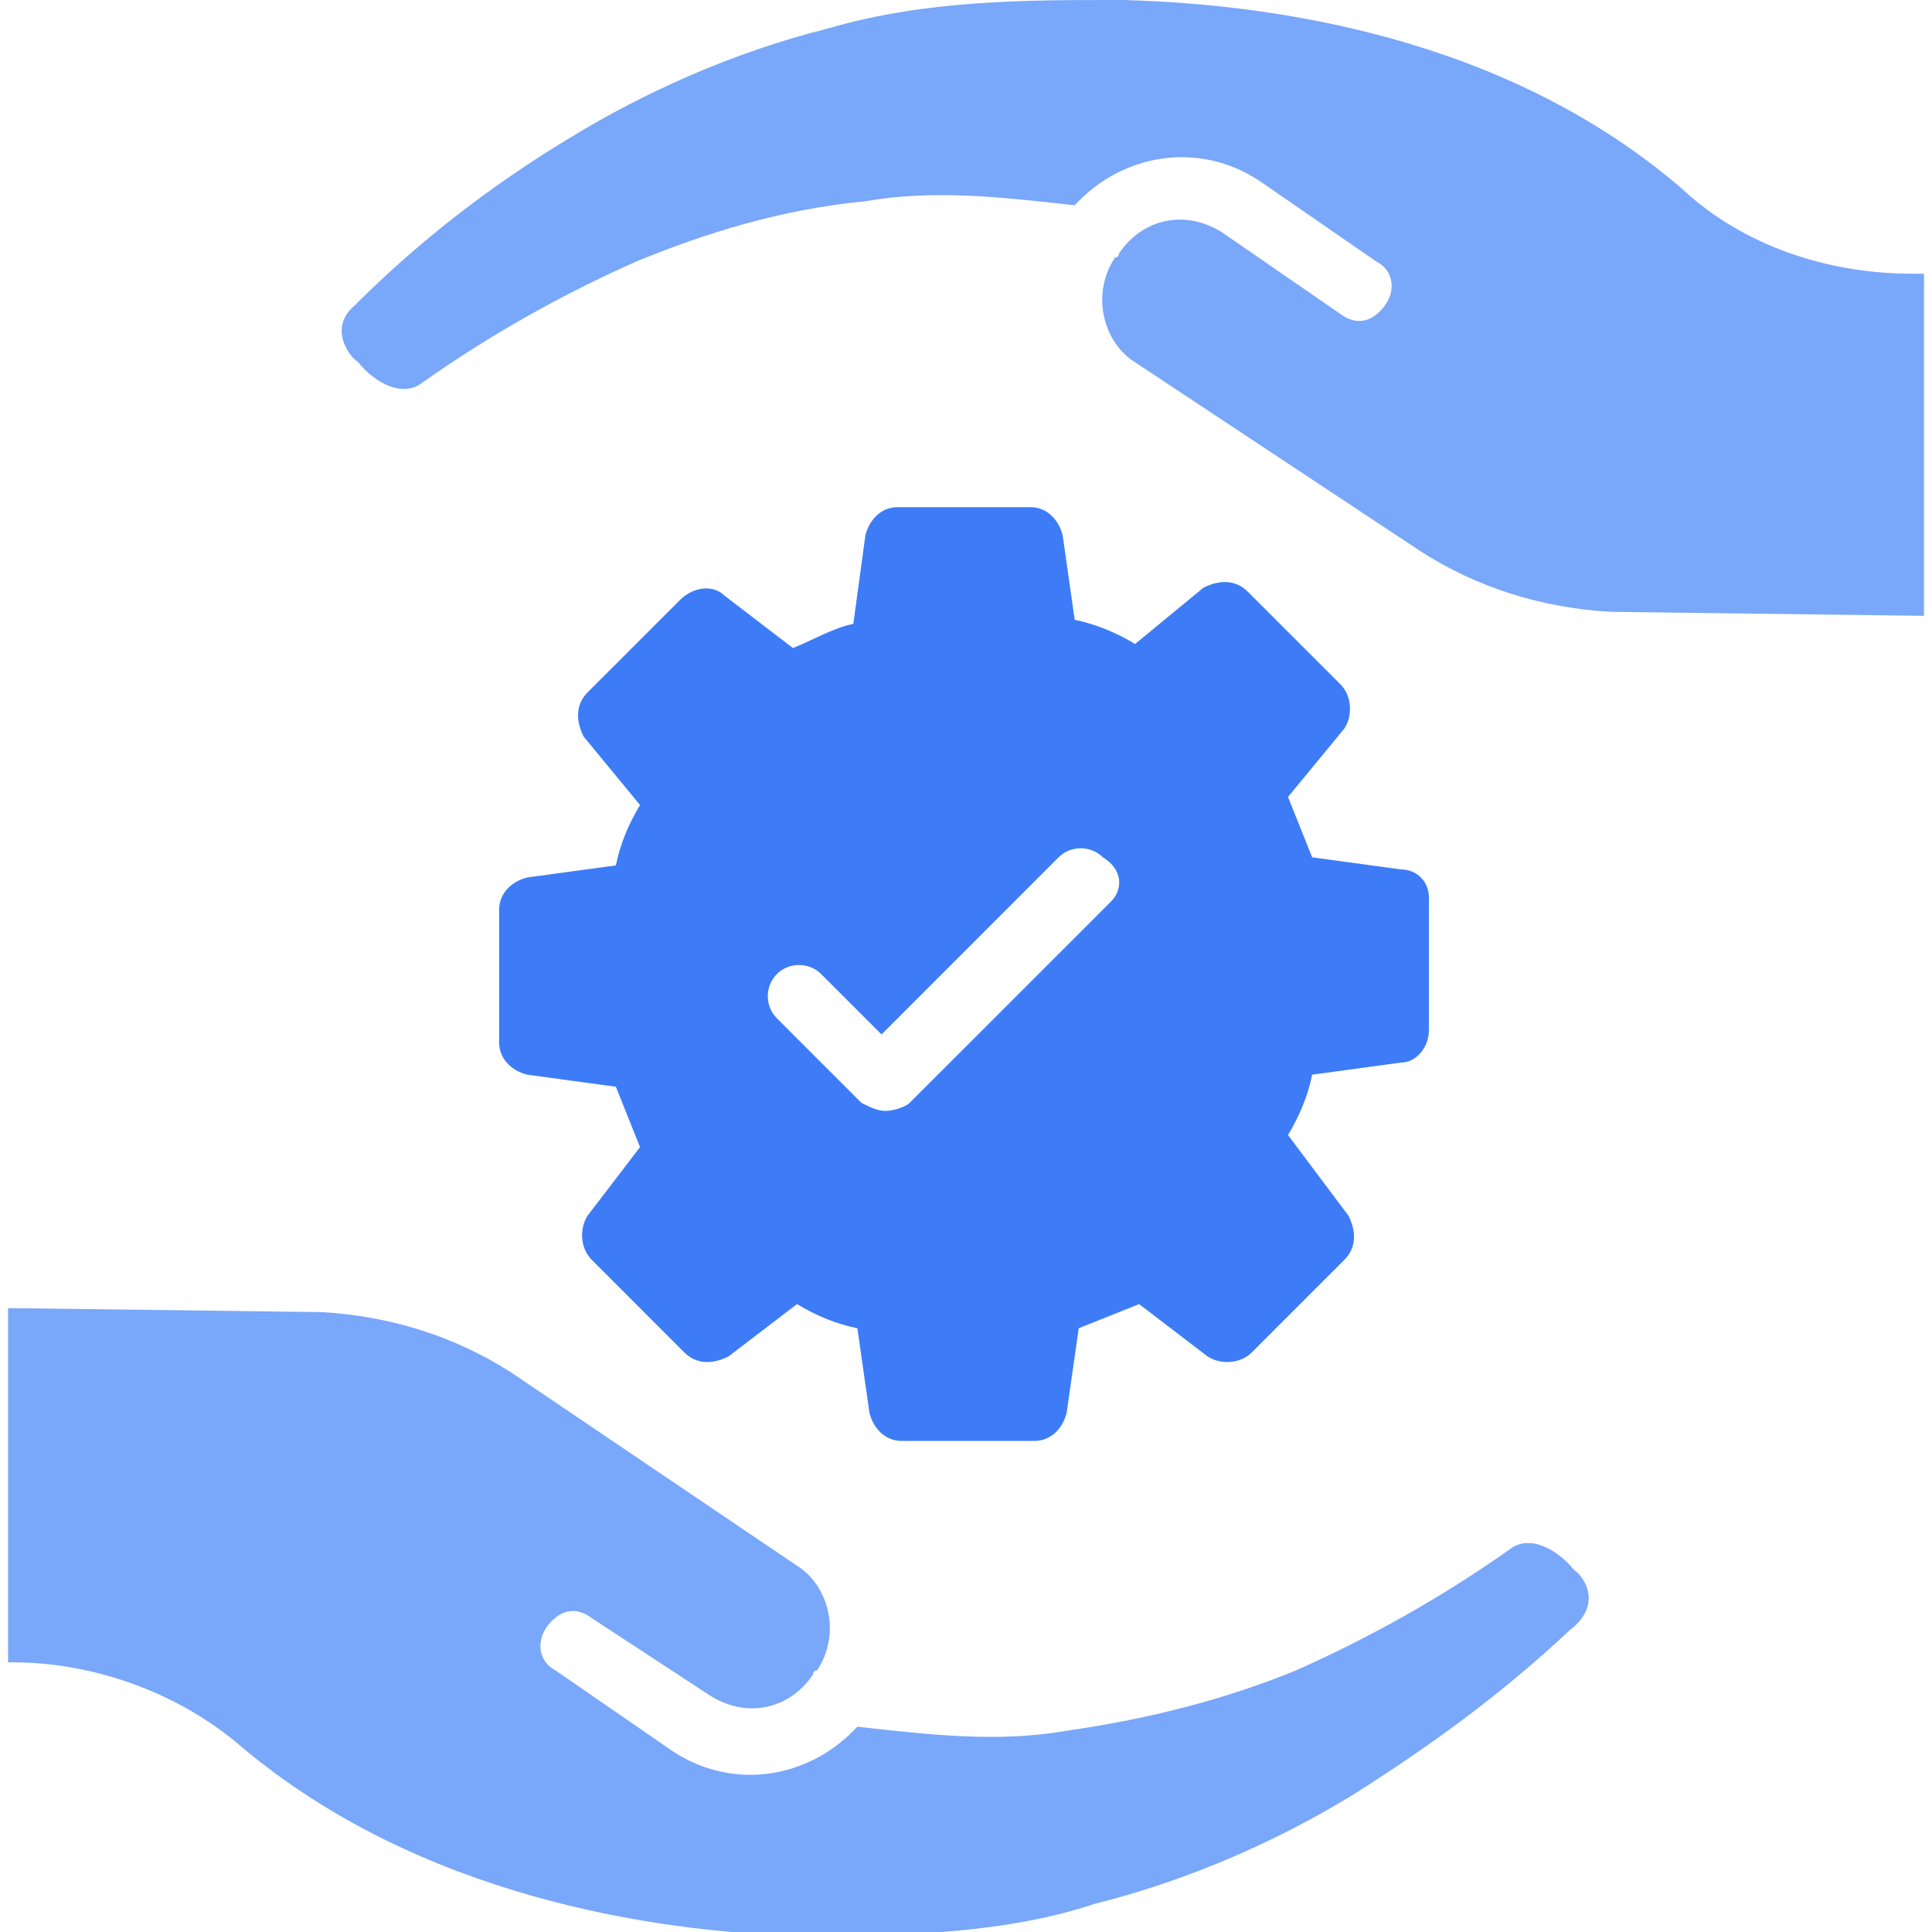
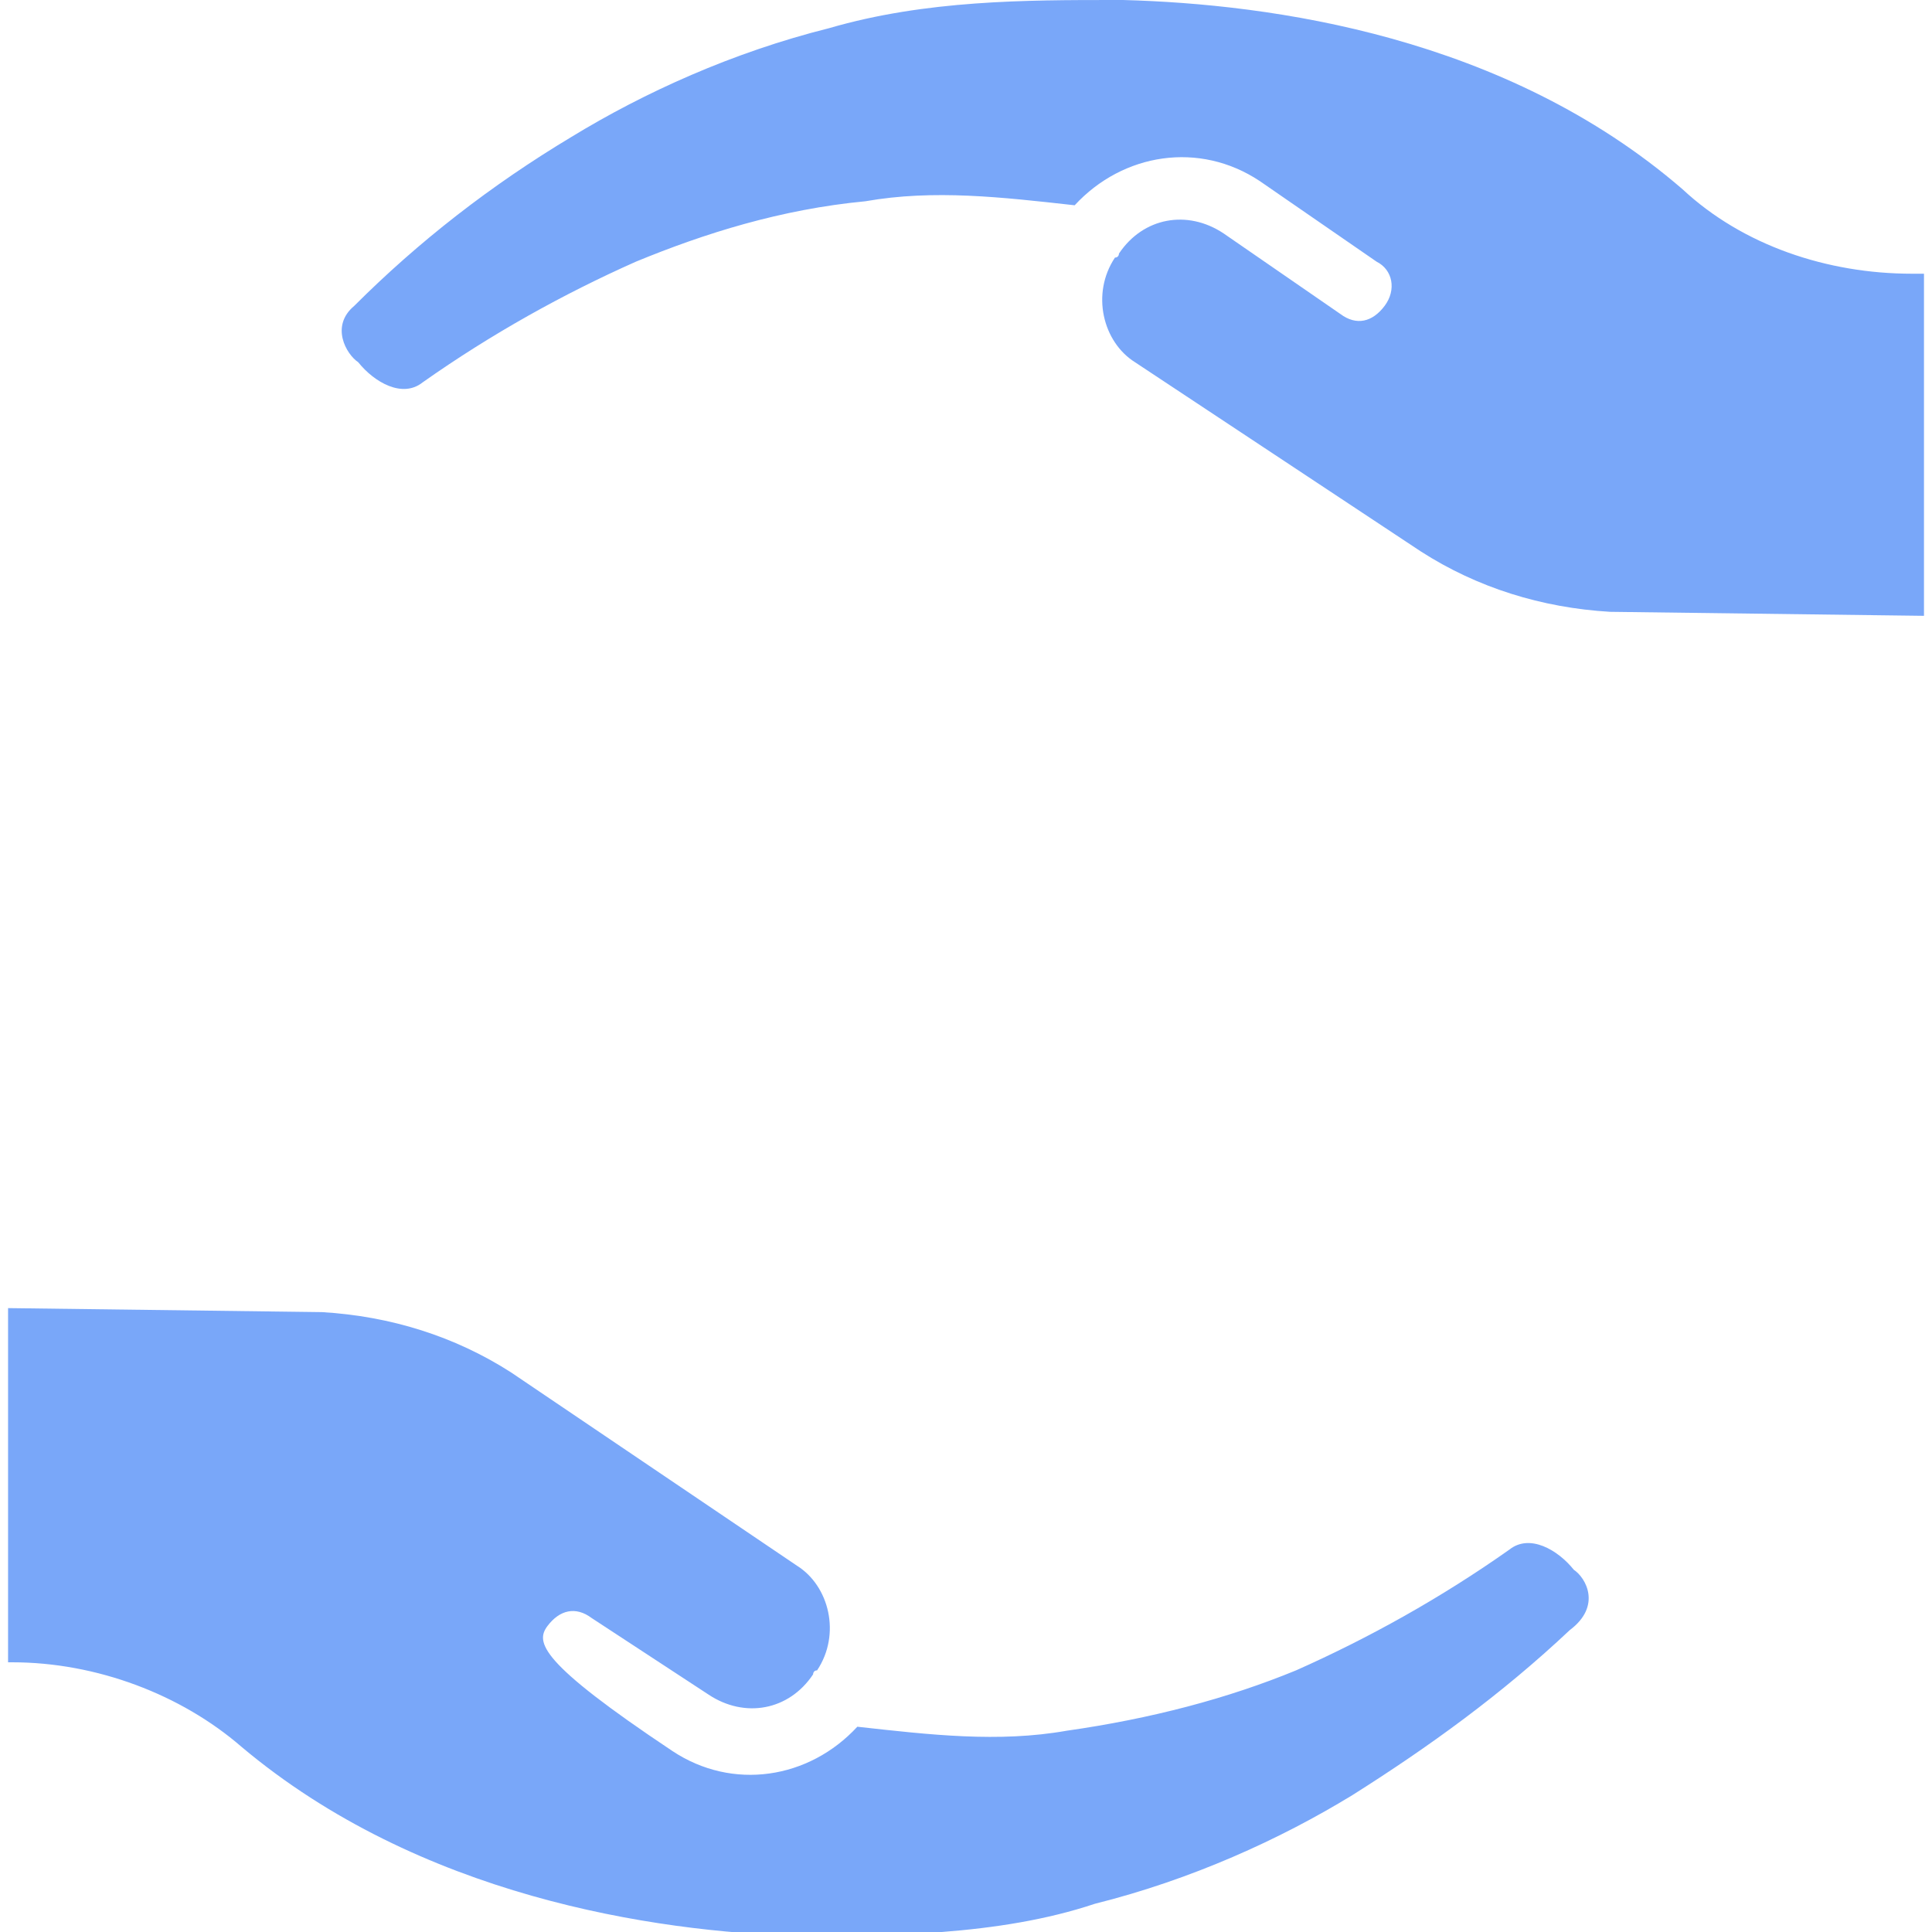
<svg xmlns="http://www.w3.org/2000/svg" width="40" height="40" viewBox="0 0 40 40" fill="none">
  <g clip-path="url(#clip0_8_64)">
-     <path d="M32.584 32.5C32.25 32.083 31.667 31.75 31.25 32.083C29.834 33.083 28.334 33.916 26.834 34.583C25.417 35.166 23.834 35.583 22.084 35.833C20.667 36.083 19.25 35.916 17.75 35.75C16.75 36.833 15.167 37.083 13.917 36.25L11.5 34.583C11.167 34.416 11.084 34 11.334 33.666C11.584 33.333 11.917 33.25 12.25 33.5L14.667 35.083C15.417 35.583 16.334 35.416 16.834 34.666C16.834 34.666 16.834 34.583 16.917 34.583C17.417 33.833 17.167 32.833 16.5 32.416L10.584 28.416C9.417 27.666 8.084 27.25 6.667 27.166L0.167 27.083V34.416H0.25C2 34.416 3.75 35.083 5 36.166C8.667 39.25 13.5 40 16.584 40.083H16.75C17.584 40.083 18.5 40.083 19.5 40C20.584 39.916 21.667 39.75 22.667 39.416C24.667 38.916 26.5 38.083 28 37.166C29.584 36.166 31.084 35.083 32.5 33.75C33.167 33.25 32.834 32.666 32.584 32.5Z" fill="#79A7F9" />
+     <path d="M32.584 32.5C32.25 32.083 31.667 31.75 31.25 32.083C29.834 33.083 28.334 33.916 26.834 34.583C25.417 35.166 23.834 35.583 22.084 35.833C20.667 36.083 19.25 35.916 17.75 35.75C16.75 36.833 15.167 37.083 13.917 36.25C11.167 34.416 11.084 34 11.334 33.666C11.584 33.333 11.917 33.25 12.25 33.5L14.667 35.083C15.417 35.583 16.334 35.416 16.834 34.666C16.834 34.666 16.834 34.583 16.917 34.583C17.417 33.833 17.167 32.833 16.5 32.416L10.584 28.416C9.417 27.666 8.084 27.25 6.667 27.166L0.167 27.083V34.416H0.25C2 34.416 3.75 35.083 5 36.166C8.667 39.25 13.5 40 16.584 40.083H16.75C17.584 40.083 18.5 40.083 19.5 40C20.584 39.916 21.667 39.75 22.667 39.416C24.667 38.916 26.5 38.083 28 37.166C29.584 36.166 31.084 35.083 32.5 33.75C33.167 33.25 32.834 32.666 32.584 32.5Z" fill="#79A7F9" />
    <path d="M39.584 5.667C37.834 5.667 36.084 5.083 34.834 3.917C31.167 0.75 26.334 0.083 23.25 0C23.167 0 23.167 0 23.084 0C21.25 0 19.167 0 17.167 0.583C15.167 1.083 13.334 1.917 11.834 2.833C10.167 3.833 8.667 5 7.334 6.333C6.834 6.75 7.167 7.333 7.417 7.5C7.75 7.917 8.334 8.25 8.75 7.917C10.167 6.917 11.667 6.083 13.167 5.417C14.584 4.833 16.167 4.333 17.917 4.167C19.334 3.917 20.75 4.083 22.25 4.25C23.25 3.167 24.834 2.917 26.084 3.75L28.5 5.417C28.834 5.583 28.917 6 28.667 6.333C28.417 6.667 28.084 6.75 27.75 6.5L25.334 4.833C24.584 4.333 23.667 4.5 23.167 5.25C23.167 5.25 23.167 5.333 23.084 5.333C22.584 6.083 22.834 7.083 23.5 7.5L29.417 11.417C30.584 12.167 31.917 12.583 33.334 12.667L39.834 12.75V5.667H39.584Z" fill="#79A7F9" />
-     <path d="M29.001 18L27.167 17.75C27.001 17.333 26.834 16.917 26.667 16.5L27.834 15.083C28.001 14.833 28.001 14.417 27.751 14.167L25.834 12.25C25.584 12 25.251 12 24.917 12.167L23.501 13.333C23.084 13.083 22.667 12.917 22.251 12.833L22.001 11.083C21.917 10.75 21.667 10.5 21.334 10.5H18.584C18.251 10.5 18.001 10.75 17.917 11.083L17.667 12.917C17.251 13 16.834 13.25 16.417 13.417L15.001 12.333C14.751 12.083 14.334 12.167 14.084 12.417L12.167 14.333C11.917 14.583 11.917 14.917 12.084 15.25L13.251 16.667C13.001 17.083 12.834 17.5 12.751 17.917L10.917 18.167C10.584 18.25 10.334 18.5 10.334 18.833V21.583C10.334 21.917 10.584 22.167 10.917 22.25L12.751 22.5L13.251 23.75L12.167 25.167C12.001 25.417 12.001 25.833 12.251 26.083L14.167 28C14.417 28.25 14.751 28.25 15.084 28.083L16.501 27C16.917 27.25 17.334 27.417 17.751 27.5L18.001 29.25C18.084 29.583 18.334 29.833 18.667 29.833H21.417C21.751 29.833 22.001 29.583 22.084 29.25L22.334 27.5C22.751 27.333 23.167 27.167 23.584 27L25.001 28.083C25.251 28.25 25.667 28.25 25.917 28L27.834 26.083C28.084 25.833 28.084 25.5 27.917 25.167L26.667 23.5C26.917 23.083 27.084 22.667 27.167 22.25L29.001 22C29.334 22 29.584 21.667 29.584 21.333V18.583C29.584 18.25 29.334 18 29.001 18ZM23.001 18.667L18.834 22.833C18.751 22.917 18.501 23 18.334 23C18.167 23 18.001 22.917 17.834 22.833L16.084 21.083C15.834 20.833 15.834 20.417 16.084 20.167C16.334 19.917 16.751 19.917 17.001 20.167L18.251 21.417L21.917 17.75C22.167 17.5 22.584 17.5 22.834 17.75C23.251 18 23.251 18.417 23.001 18.667Z" fill="#3D7CF6" />
  </g>
  <defs>
    <clipPath id="clip0_8_64">
      <rect width="40" height="40" fill="white" />
    </clipPath>
  </defs>
</svg>